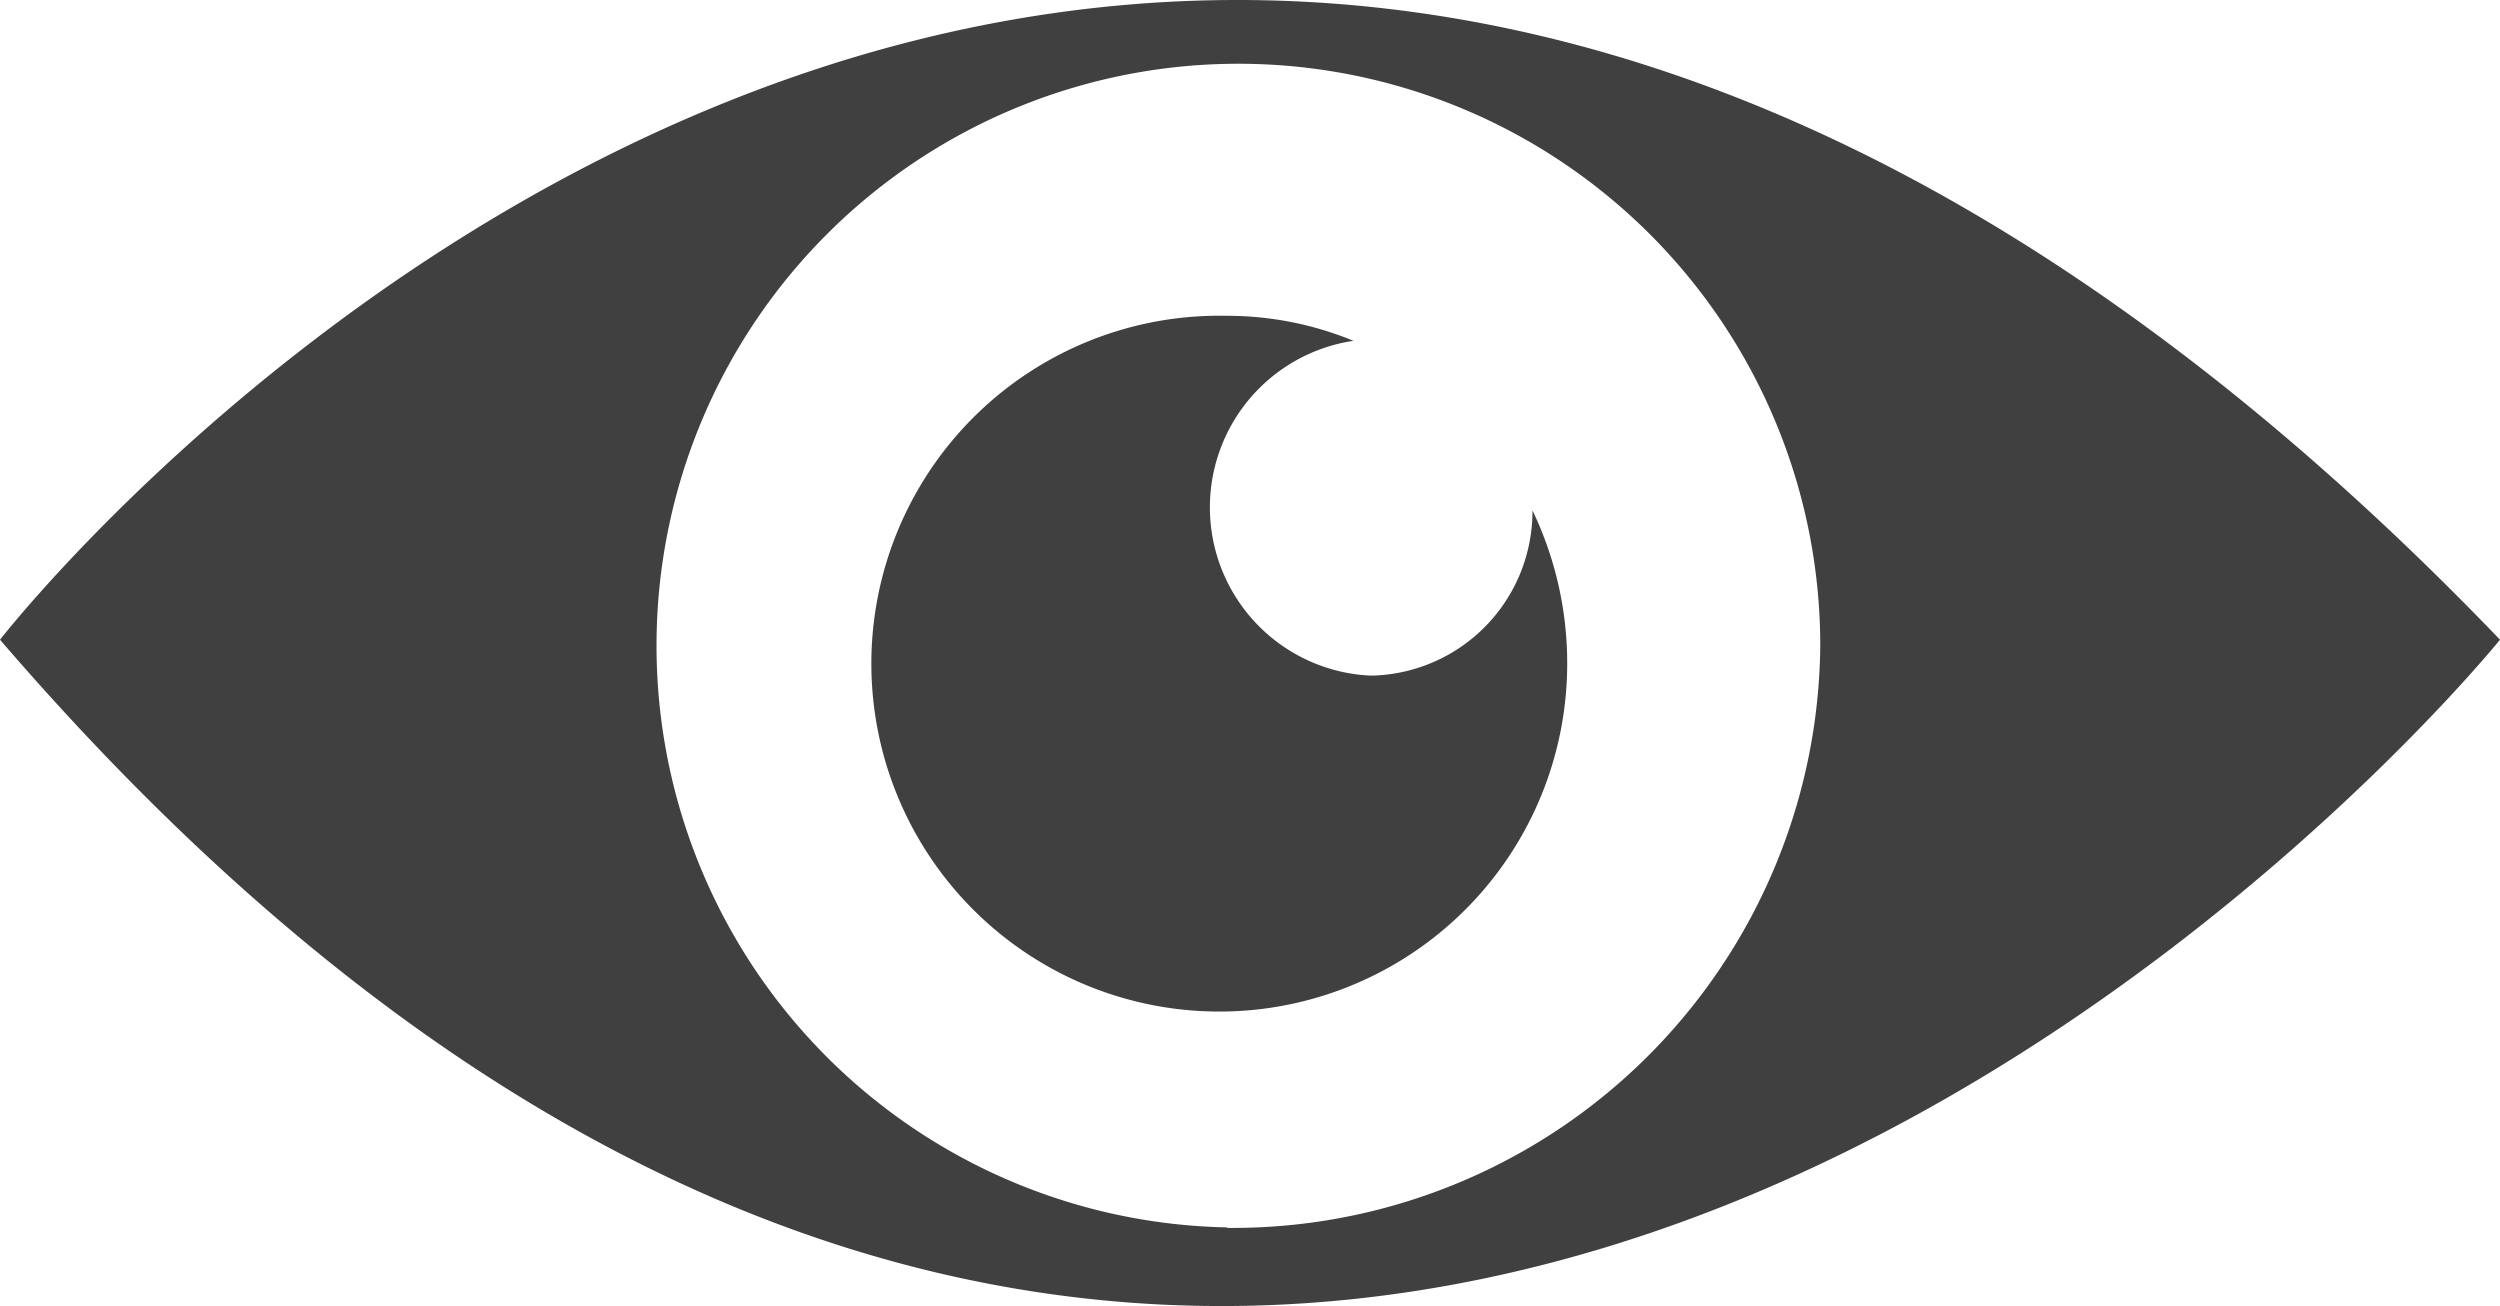
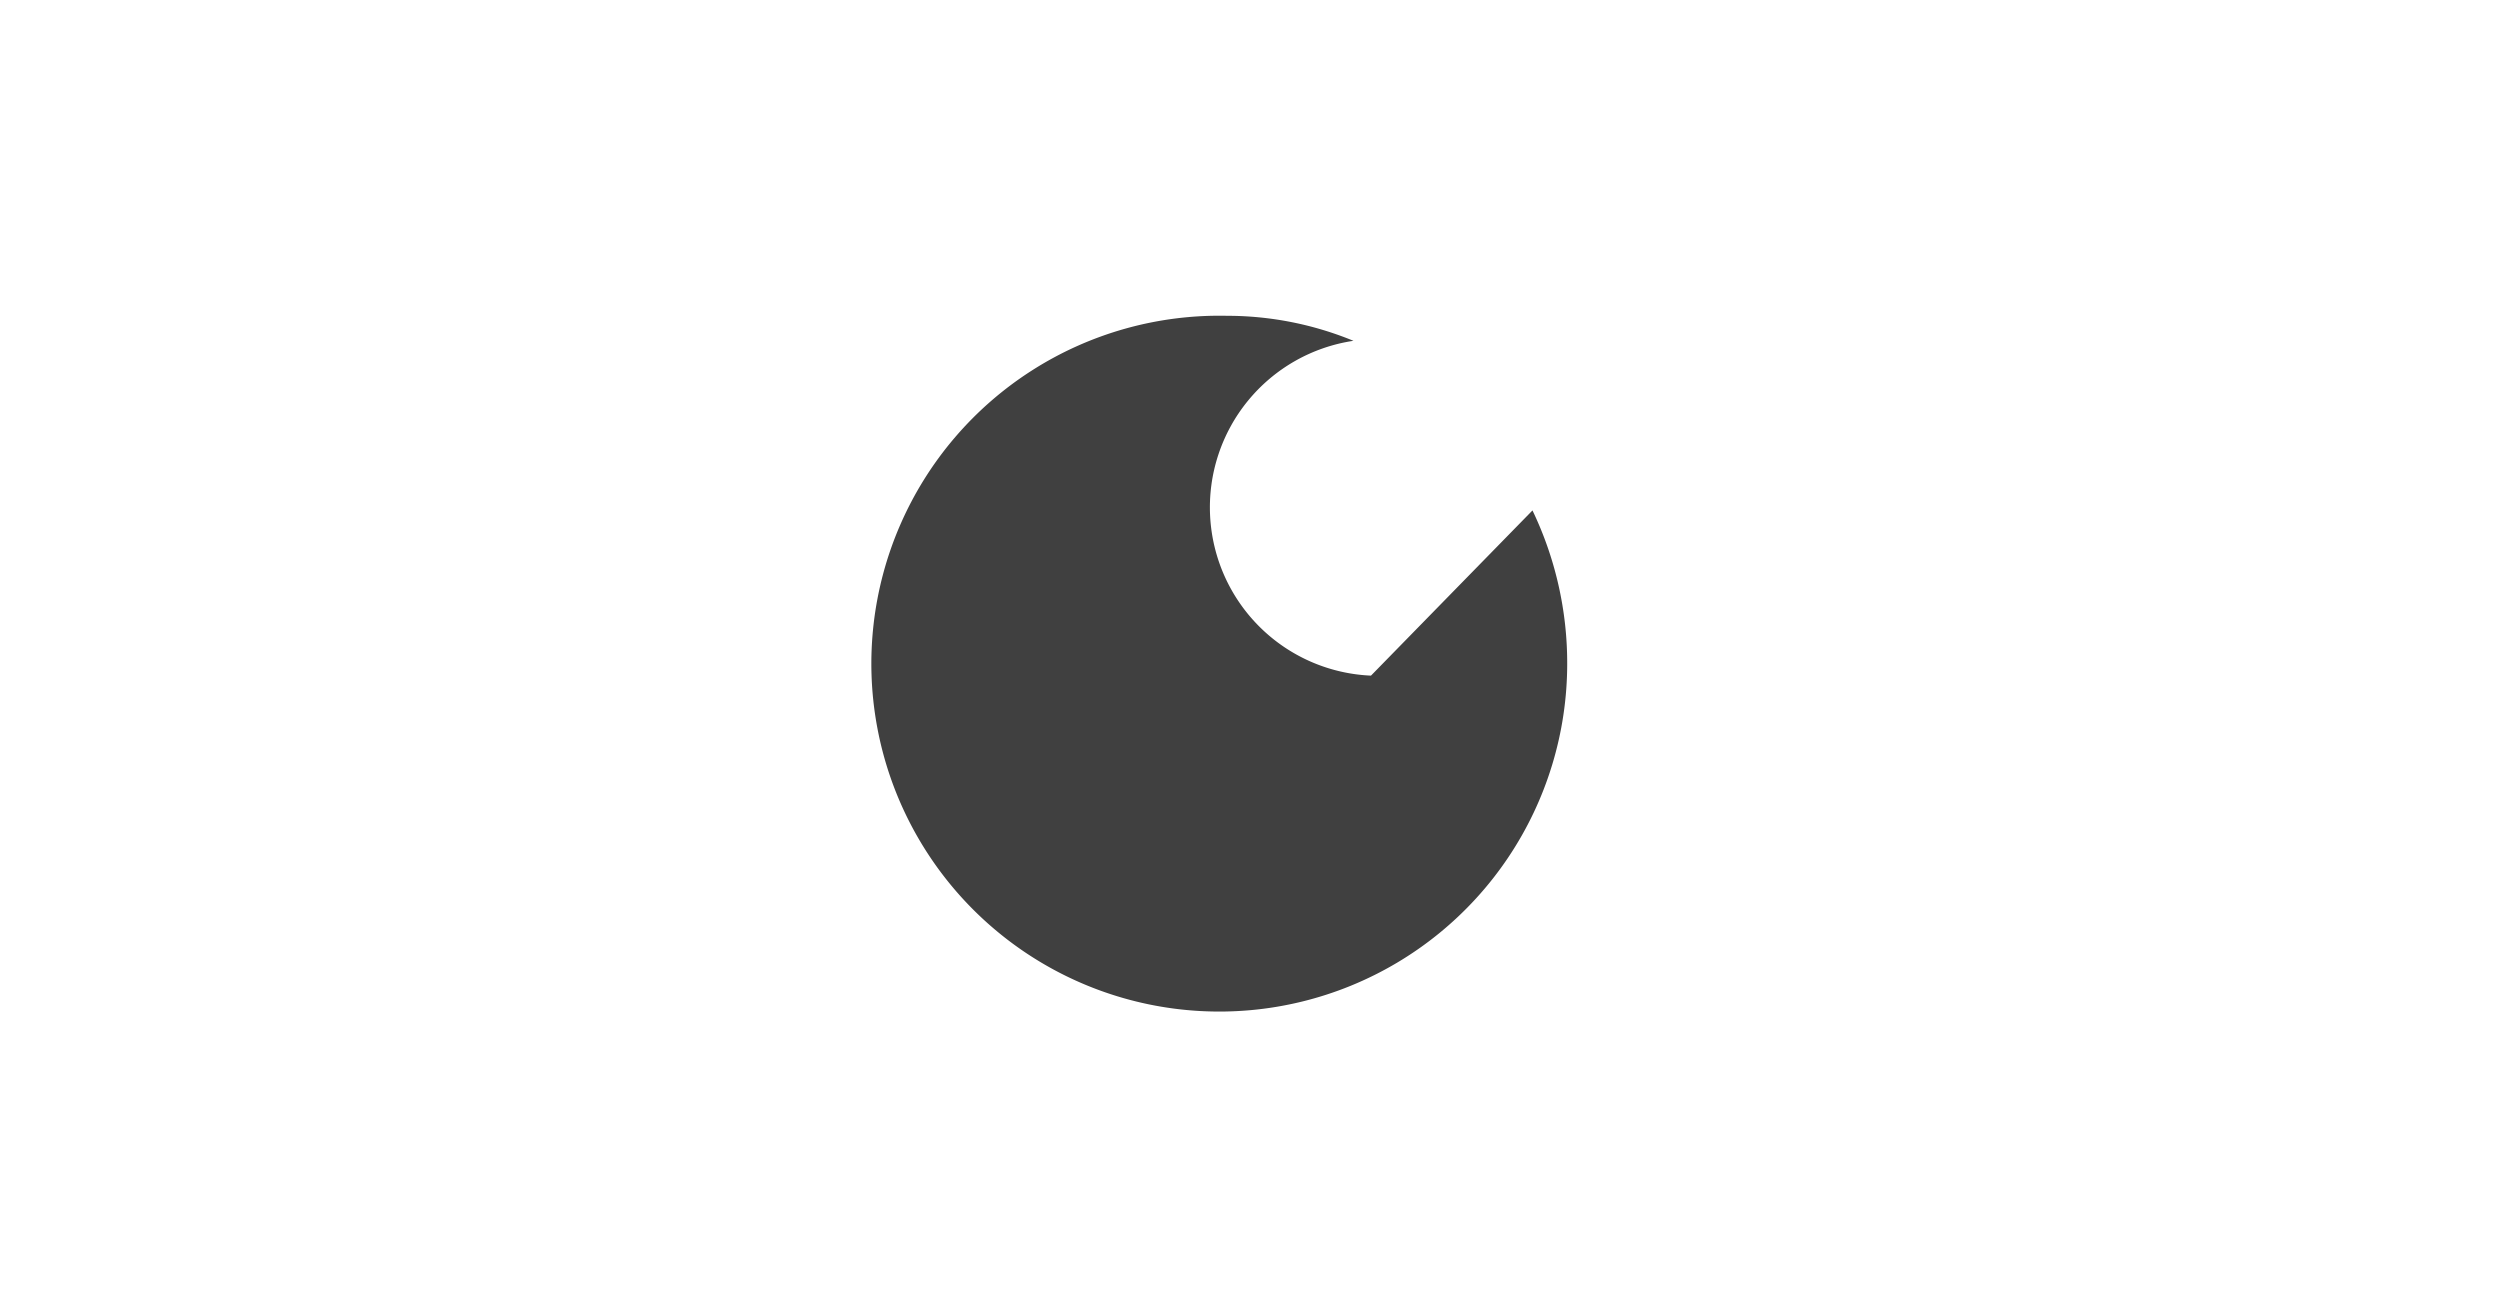
<svg xmlns="http://www.w3.org/2000/svg" id="Group_1" data-name="Group 1" width="24.984" height="13.052" viewBox="0 0 24.984 13.052">
-   <path id="Path_3274" data-name="Path 3274" d="M112.156,369.022c12.895,14.983,24.984,0,24.984,0C123.324,354.638,112.156,369.022,112.156,369.022Zm12.262,5.873a5.815,5.815,0,1,1,5.929-5.813A5.872,5.872,0,0,1,124.418,374.9Z" transform="translate(-112.156 -362.629)" fill="#404040" />
-   <path id="Path_3275" data-name="Path 3275" d="M468.718,491.455a1.683,1.683,0,0,1-.175-3.346,3.318,3.318,0,0,0-1.264-.25,3.477,3.477,0,1,0,3.4,3.476,3.529,3.529,0,0,0-.347-1.531A1.644,1.644,0,0,1,468.718,491.455Z" transform="translate(-455.017 -484.703)" fill="#404040" />
+   <path id="Path_3275" data-name="Path 3275" d="M468.718,491.455a1.683,1.683,0,0,1-.175-3.346,3.318,3.318,0,0,0-1.264-.25,3.477,3.477,0,1,0,3.4,3.476,3.529,3.529,0,0,0-.347-1.531Z" transform="translate(-455.017 -484.703)" fill="#404040" />
</svg>